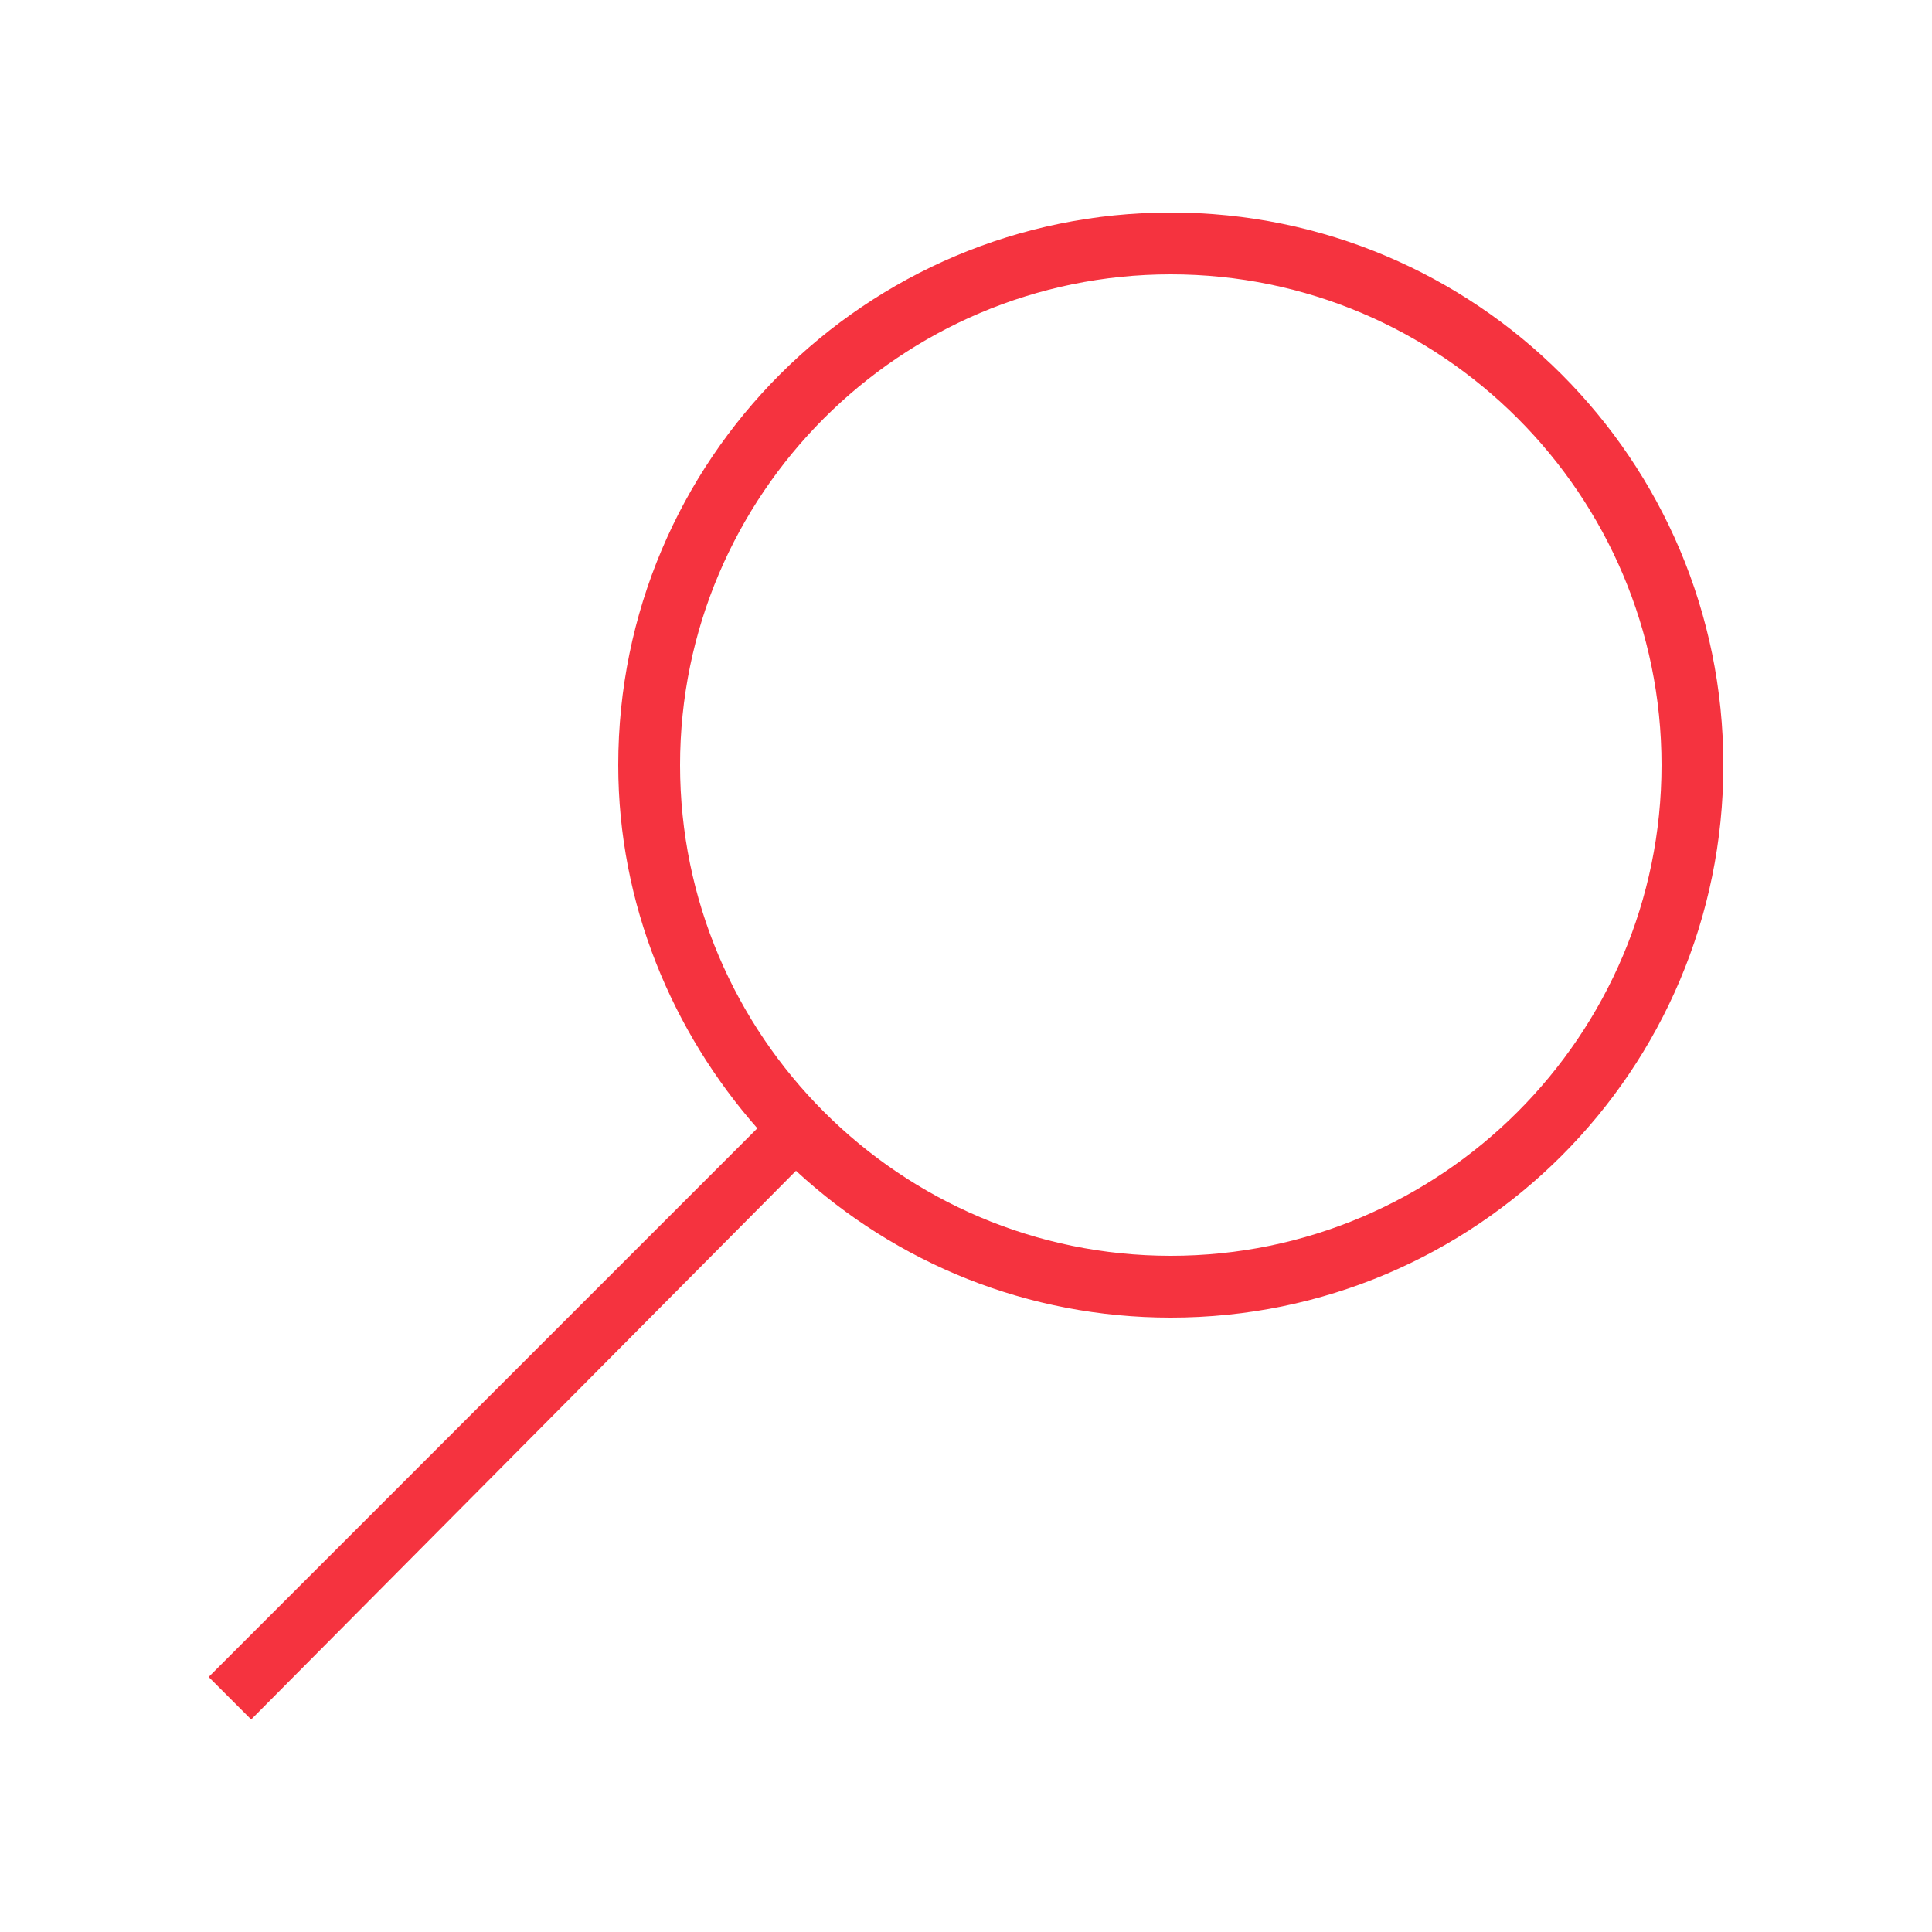
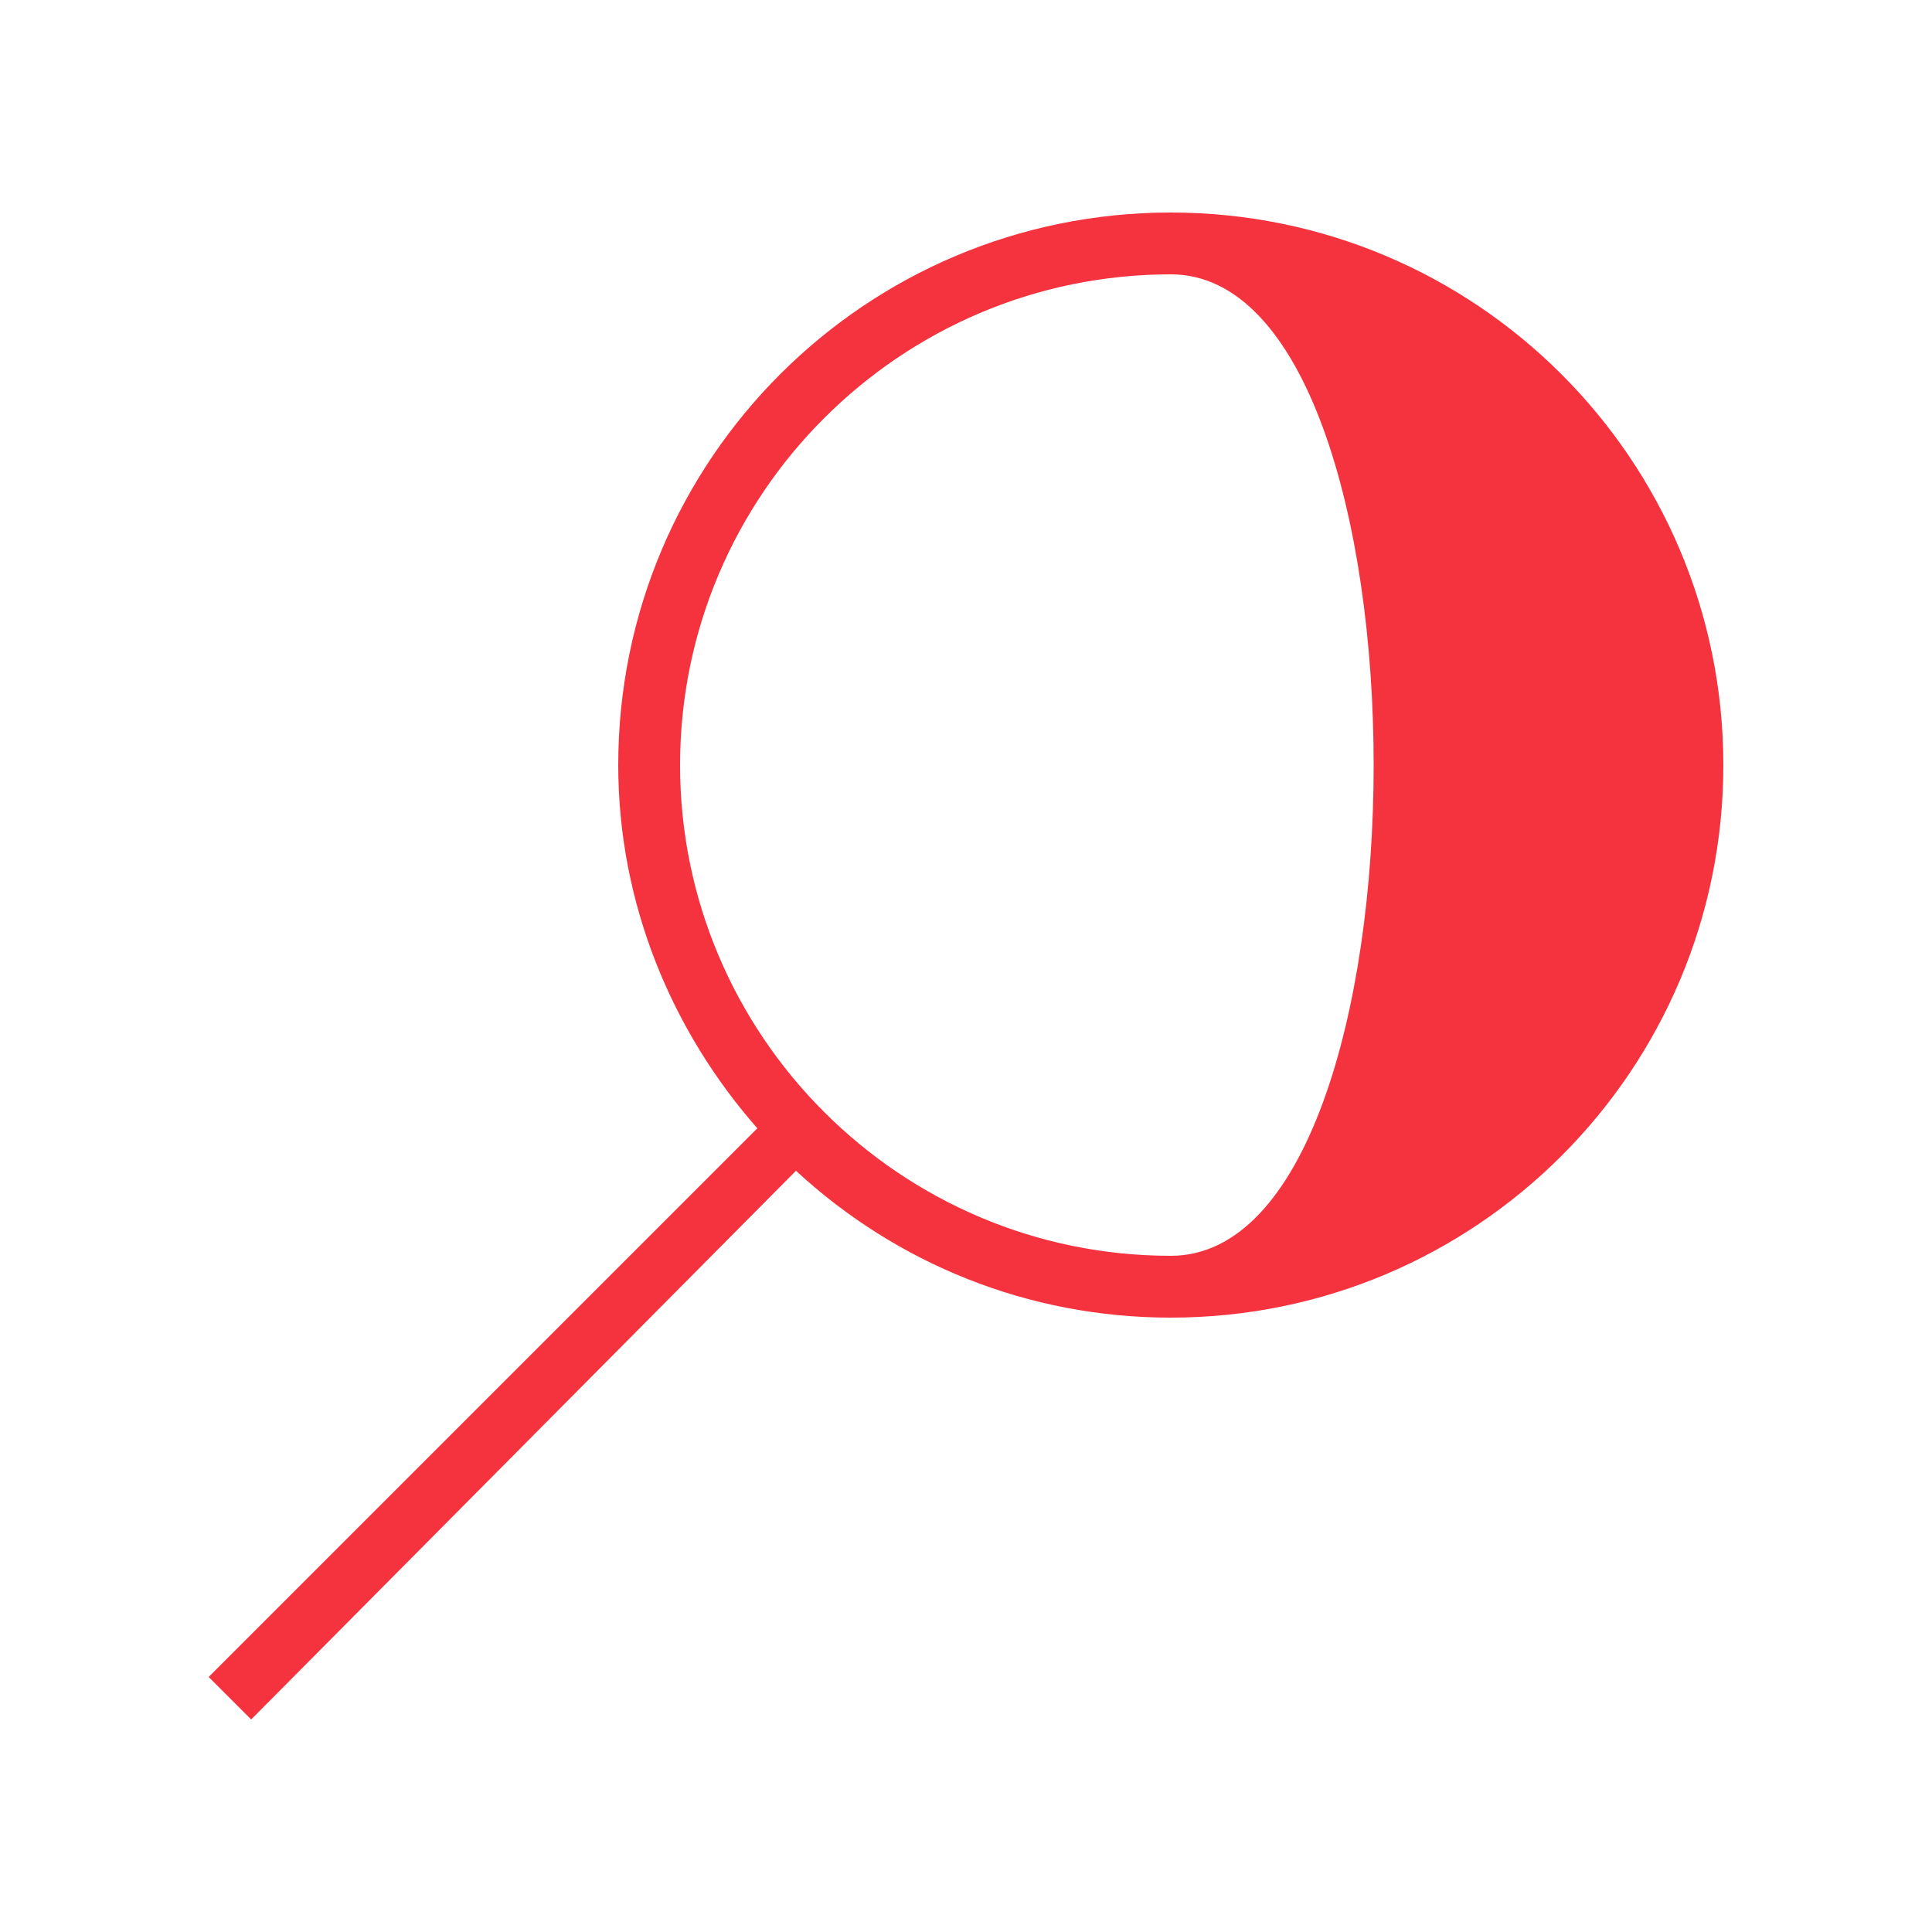
<svg xmlns="http://www.w3.org/2000/svg" version="1.1" id="Layer_1" x="0px" y="0px" viewBox="0 0 50 50" style="enable-background:new 0 0 50 50;" xml:space="preserve">
  <style type="text/css">
	.st0{fill-rule:evenodd;clip-rule:evenodd;fill:#F5333F;}
</style>
-   <path class="st0" d="M16,19.8c0-7.9,6.4-14.3,14.3-14.3s14.3,6.4,14.3,14.3s-6.4,14.3-14.3,14.3c-3.7,0-7.1-1.4-9.7-3.8L6.5,44.5  l-1.1-1.1l14.2-14.2C17.4,26.7,16,23.4,16,19.8z M17.6,19.8c0,7,5.7,12.7,12.7,12.7S43,26.8,43,19.8S37.3,7.1,30.3,7.1  C23.3,7.1,17.6,12.8,17.6,19.8z" />
+   <path class="st0" d="M16,19.8c0-7.9,6.4-14.3,14.3-14.3s14.3,6.4,14.3,14.3s-6.4,14.3-14.3,14.3c-3.7,0-7.1-1.4-9.7-3.8L6.5,44.5  l-1.1-1.1l14.2-14.2C17.4,26.7,16,23.4,16,19.8z M17.6,19.8c0,7,5.7,12.7,12.7,12.7S37.3,7.1,30.3,7.1  C23.3,7.1,17.6,12.8,17.6,19.8z" />
</svg>